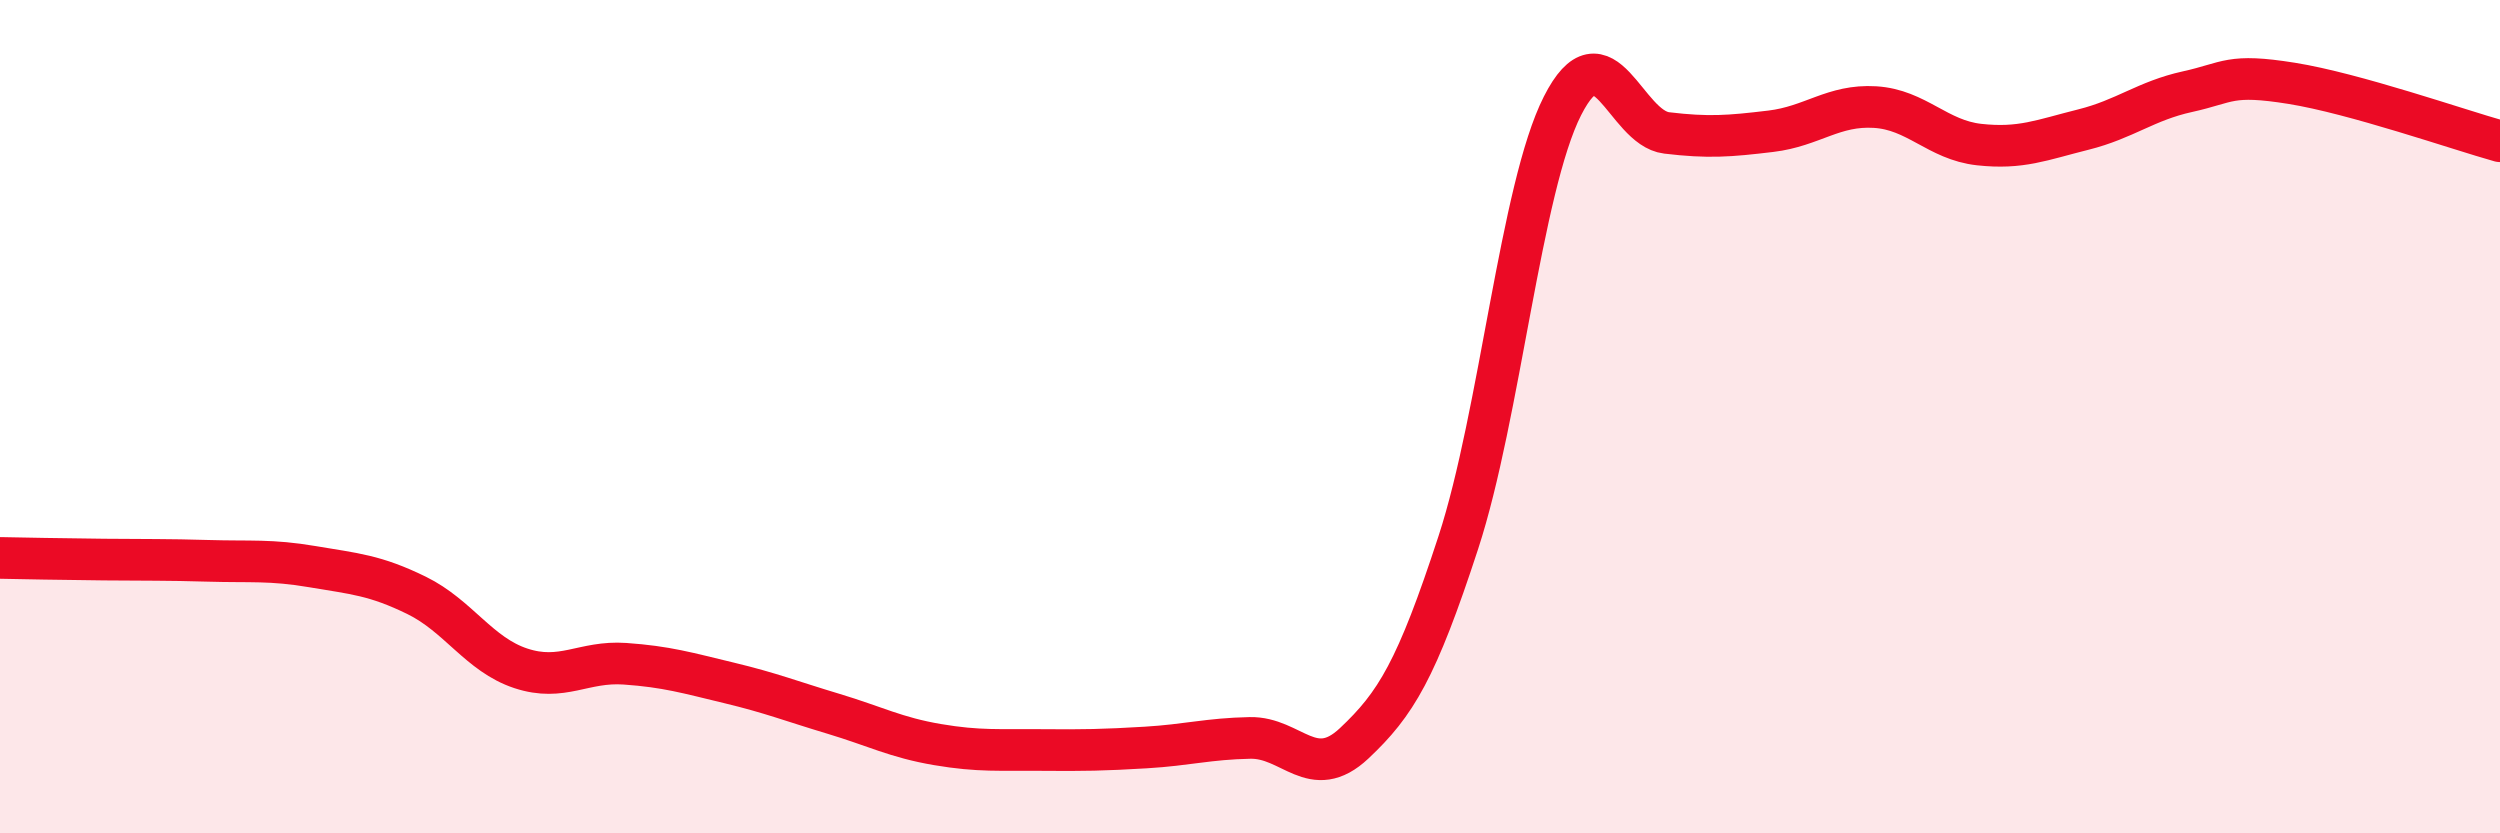
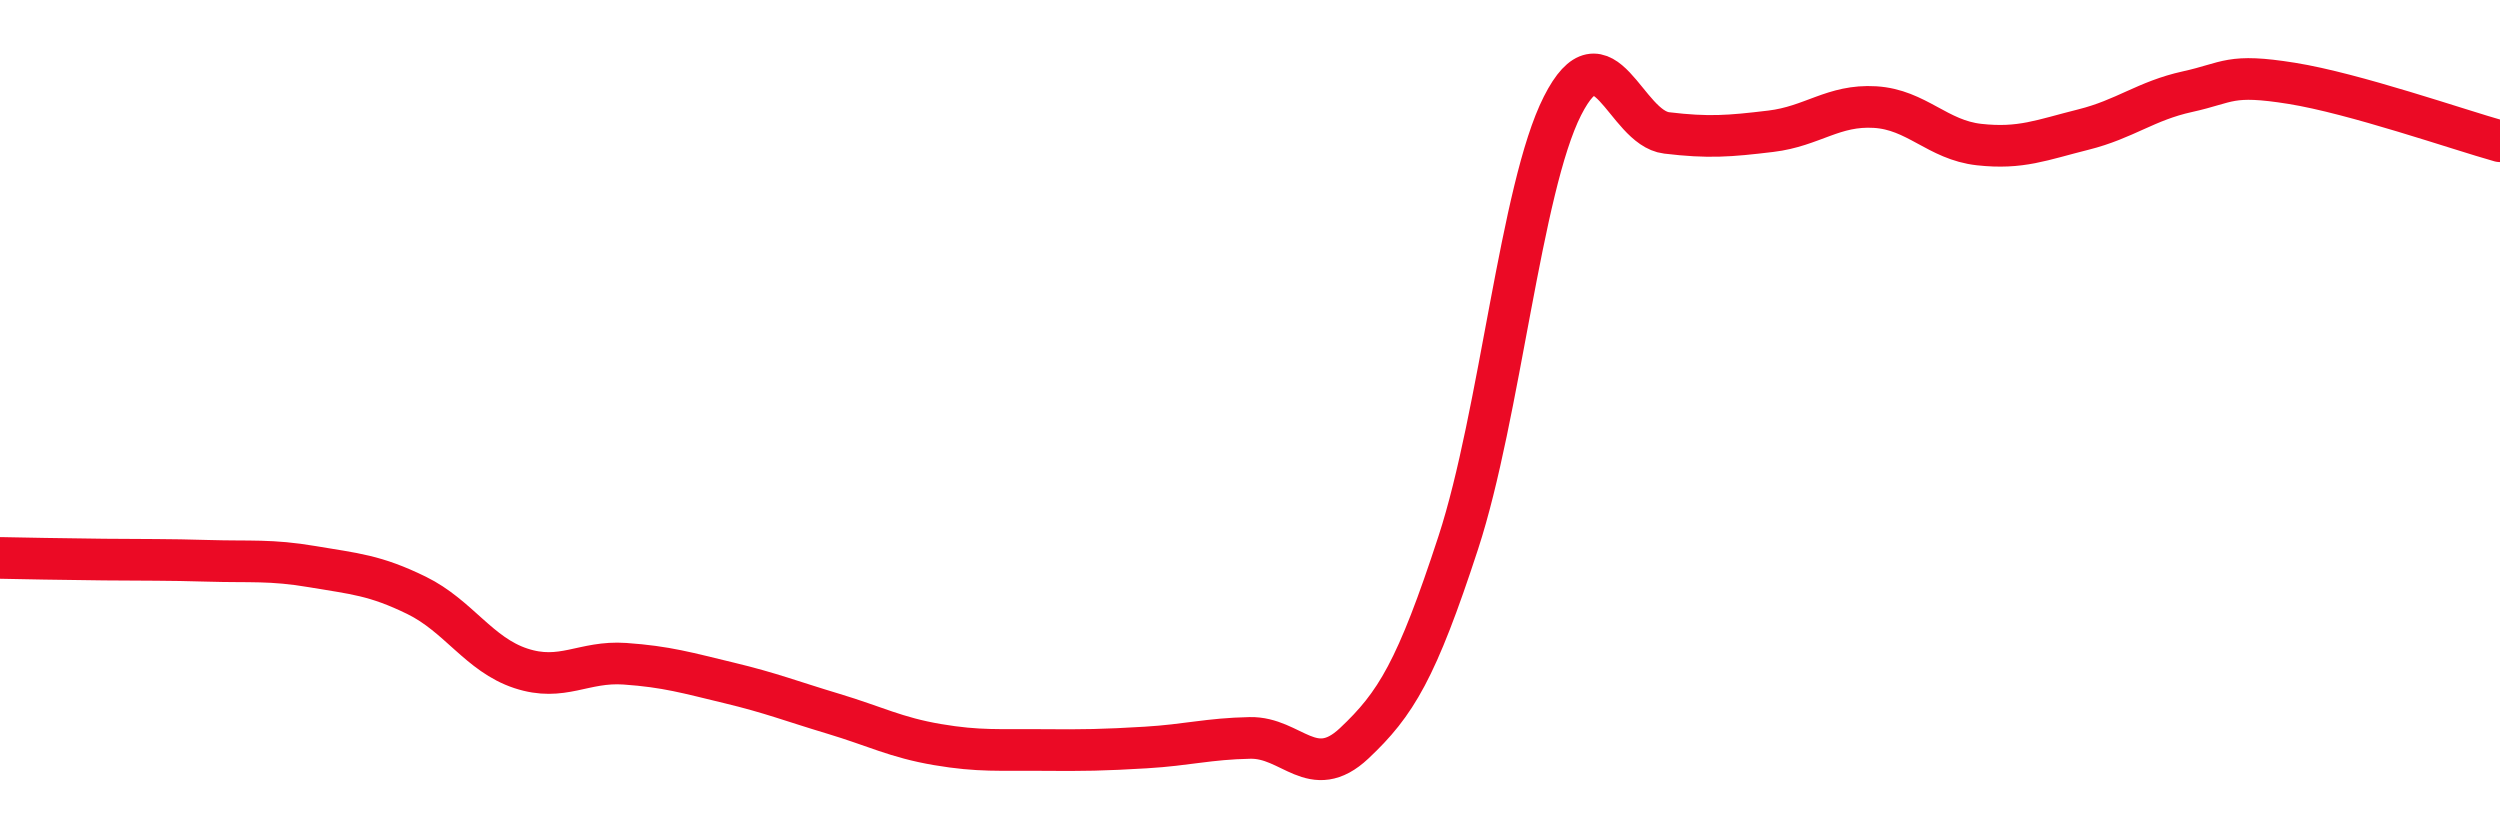
<svg xmlns="http://www.w3.org/2000/svg" width="60" height="20" viewBox="0 0 60 20">
-   <path d="M 0,13.39 C 0.5,13.4 1.5,13.42 2.5,13.43 C 3.5,13.44 4,13.43 5,13.46 C 6,13.49 6.5,13.43 7.5,13.6 C 8.5,13.77 9,13.8 10,14.29 C 11,14.78 11.5,15.71 12.5,16.04 C 13.5,16.37 14,15.86 15,15.93 C 16,16 16.5,16.15 17.5,16.39 C 18.5,16.63 19,16.83 20,17.13 C 21,17.43 21.5,17.7 22.5,17.87 C 23.5,18.04 24,17.99 25,18 C 26,18.01 26.5,18 27.5,17.94 C 28.5,17.88 29,17.73 30,17.71 C 31,17.69 31.5,18.78 32.5,17.84 C 33.5,16.9 34,16.08 35,13.02 C 36,9.96 36.5,4.51 37.5,2.54 C 38.5,0.57 39,3.07 40,3.19 C 41,3.31 41.5,3.27 42.5,3.15 C 43.5,3.03 44,2.51 45,2.57 C 46,2.63 46.5,3.36 47.5,3.47 C 48.5,3.58 49,3.36 50,3.11 C 51,2.86 51.5,2.42 52.5,2.2 C 53.5,1.98 53.5,1.76 55,2 C 56.5,2.24 59,3.11 60,3.39L60 20L0 20Z" fill="#EB0A25" opacity="0.1" stroke-linecap="round" stroke-linejoin="round" />
  <path d="M 0,13.39 C 0.5,13.4 1.5,13.42 2.5,13.43 C 3.5,13.44 4,13.43 5,13.46 C 6,13.49 6.5,13.43 7.5,13.6 C 8.5,13.77 9,13.8 10,14.29 C 11,14.78 11.5,15.71 12.5,16.04 C 13.5,16.37 14,15.86 15,15.93 C 16,16 16.5,16.15 17.5,16.39 C 18.5,16.63 19,16.83 20,17.13 C 21,17.43 21.5,17.7 22.5,17.87 C 23.5,18.04 24,17.99 25,18 C 26,18.01 26.5,18 27.5,17.94 C 28.5,17.88 29,17.73 30,17.71 C 31,17.69 31.5,18.78 32.5,17.84 C 33.5,16.9 34,16.08 35,13.02 C 36,9.96 36.5,4.51 37.5,2.54 C 38.5,0.57 39,3.07 40,3.19 C 41,3.31 41.5,3.27 42.5,3.15 C 43.5,3.03 44,2.51 45,2.57 C 46,2.63 46.5,3.36 47.5,3.47 C 48.5,3.58 49,3.36 50,3.11 C 51,2.86 51.5,2.42 52.5,2.2 C 53.5,1.98 53.5,1.76 55,2 C 56.5,2.24 59,3.11 60,3.39" stroke="#EB0A25" stroke-width="1" fill="none" stroke-linecap="round" stroke-linejoin="round" />
</svg>